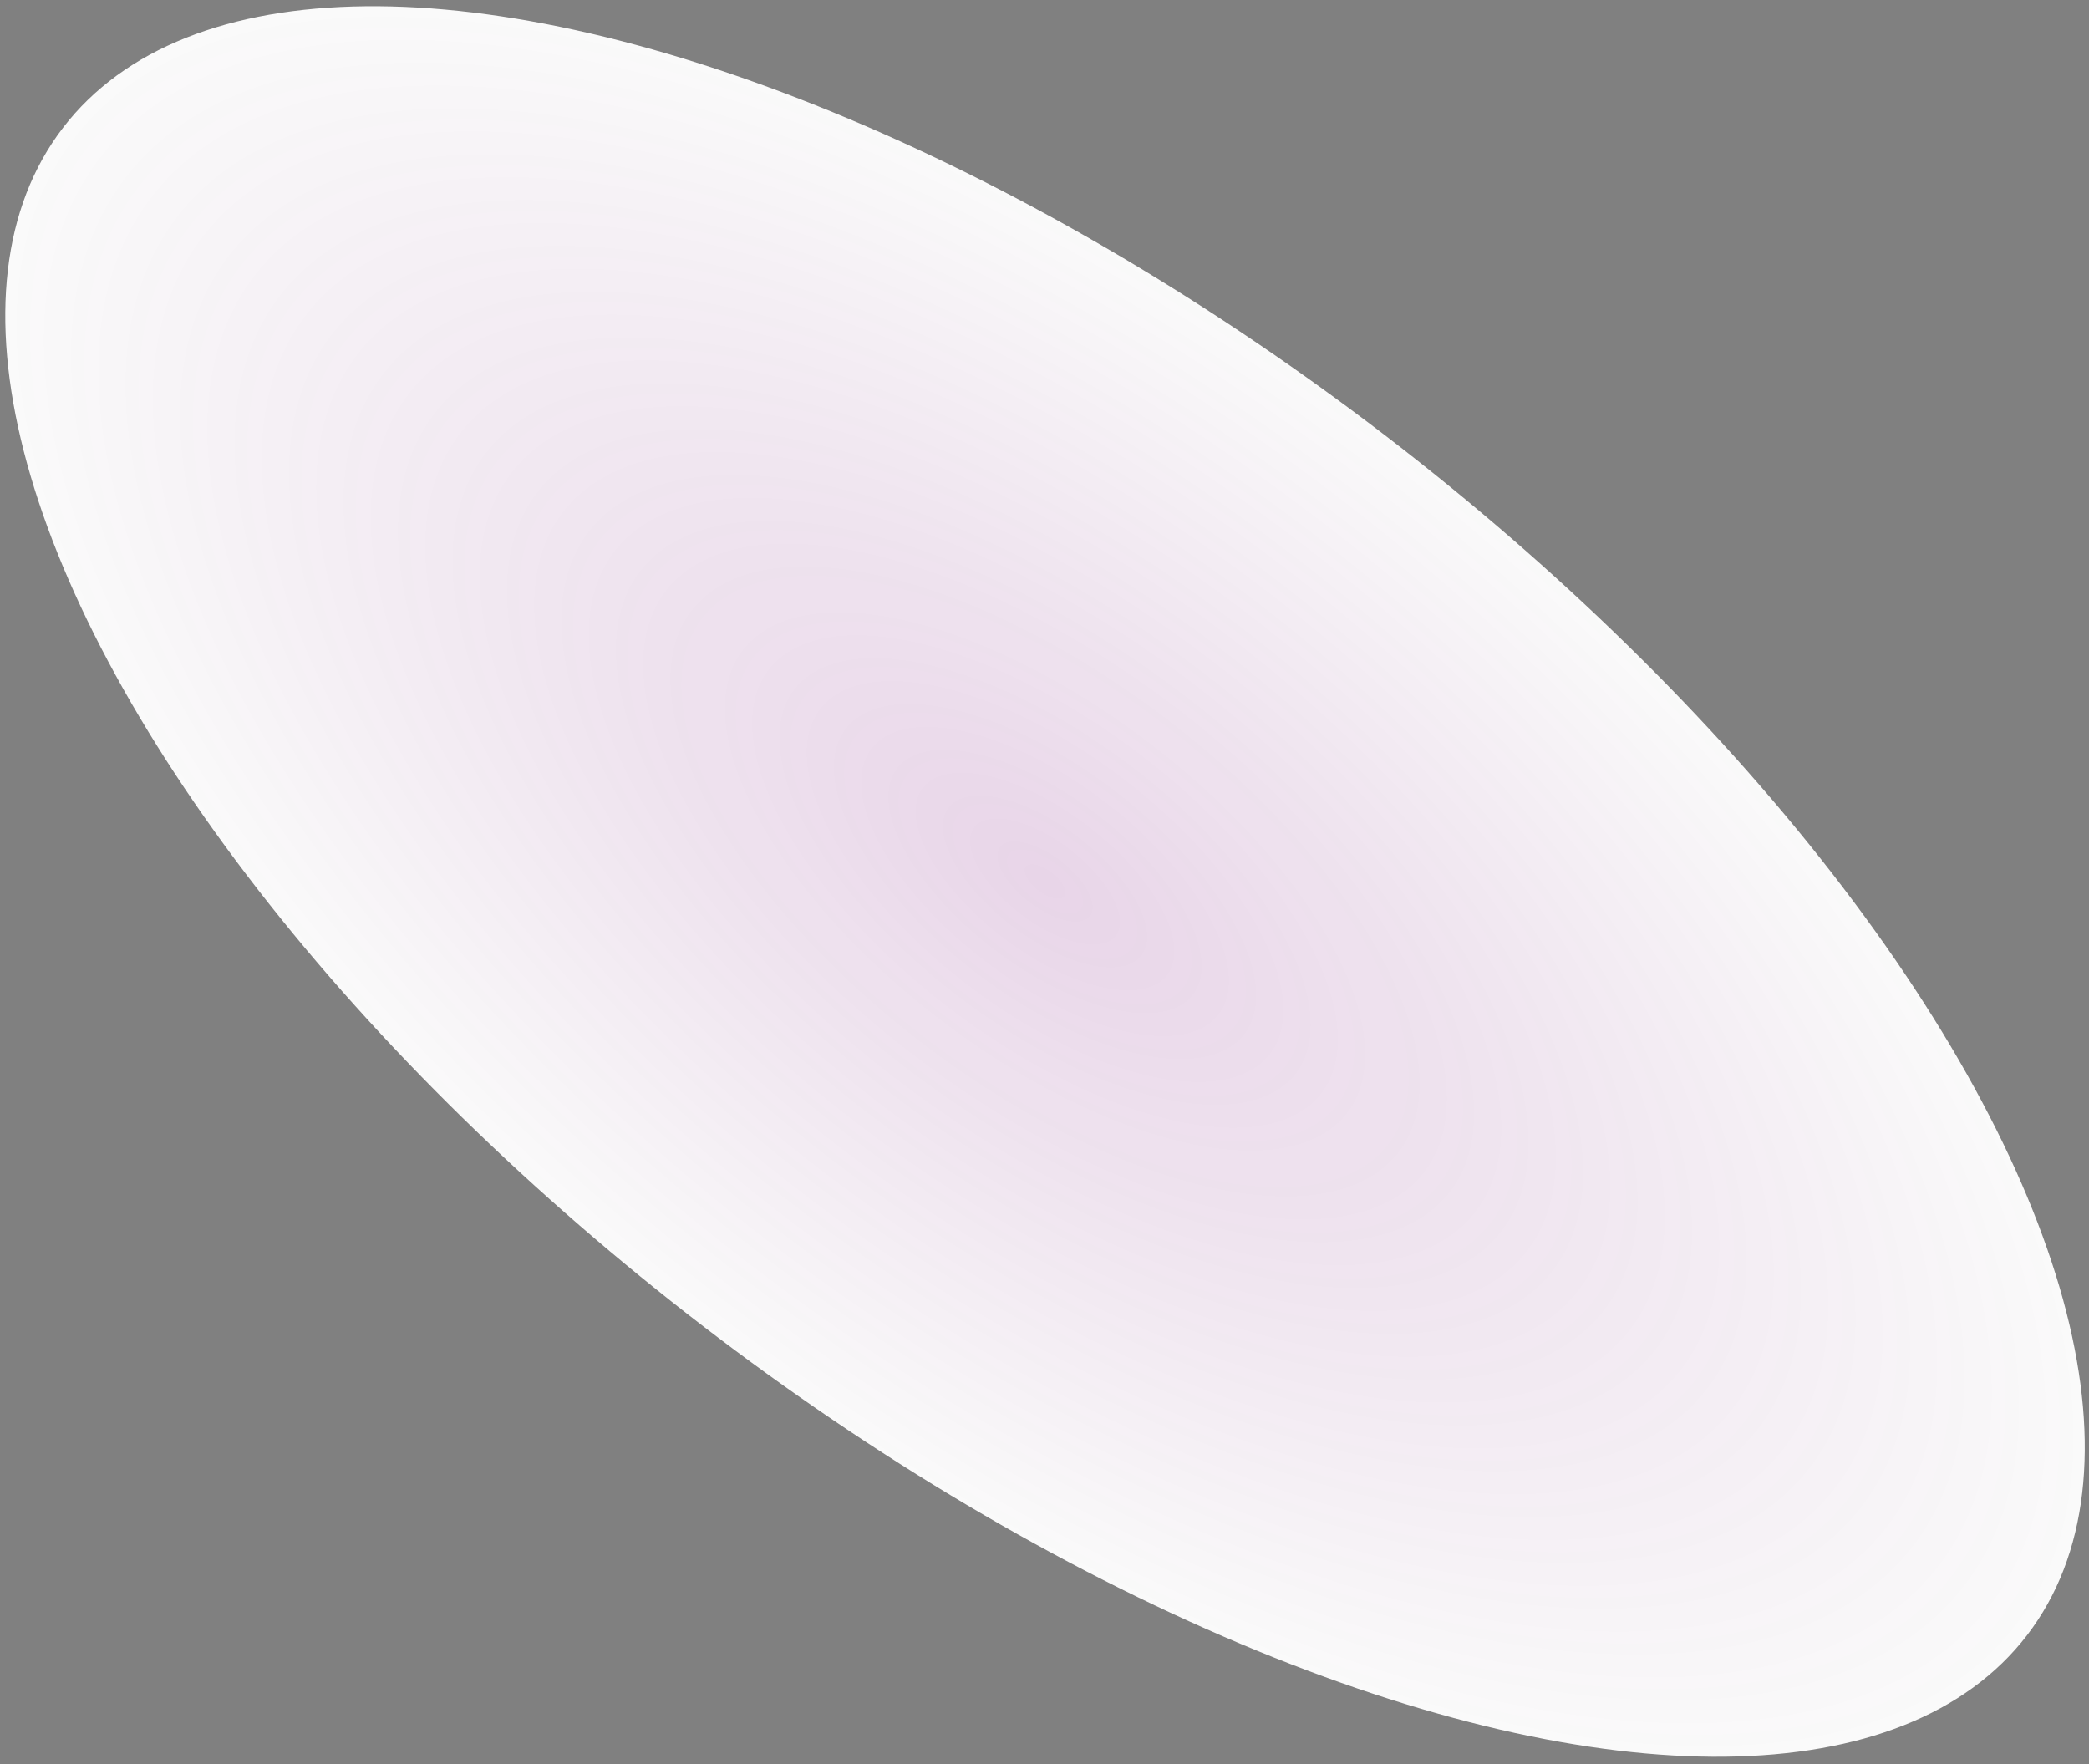
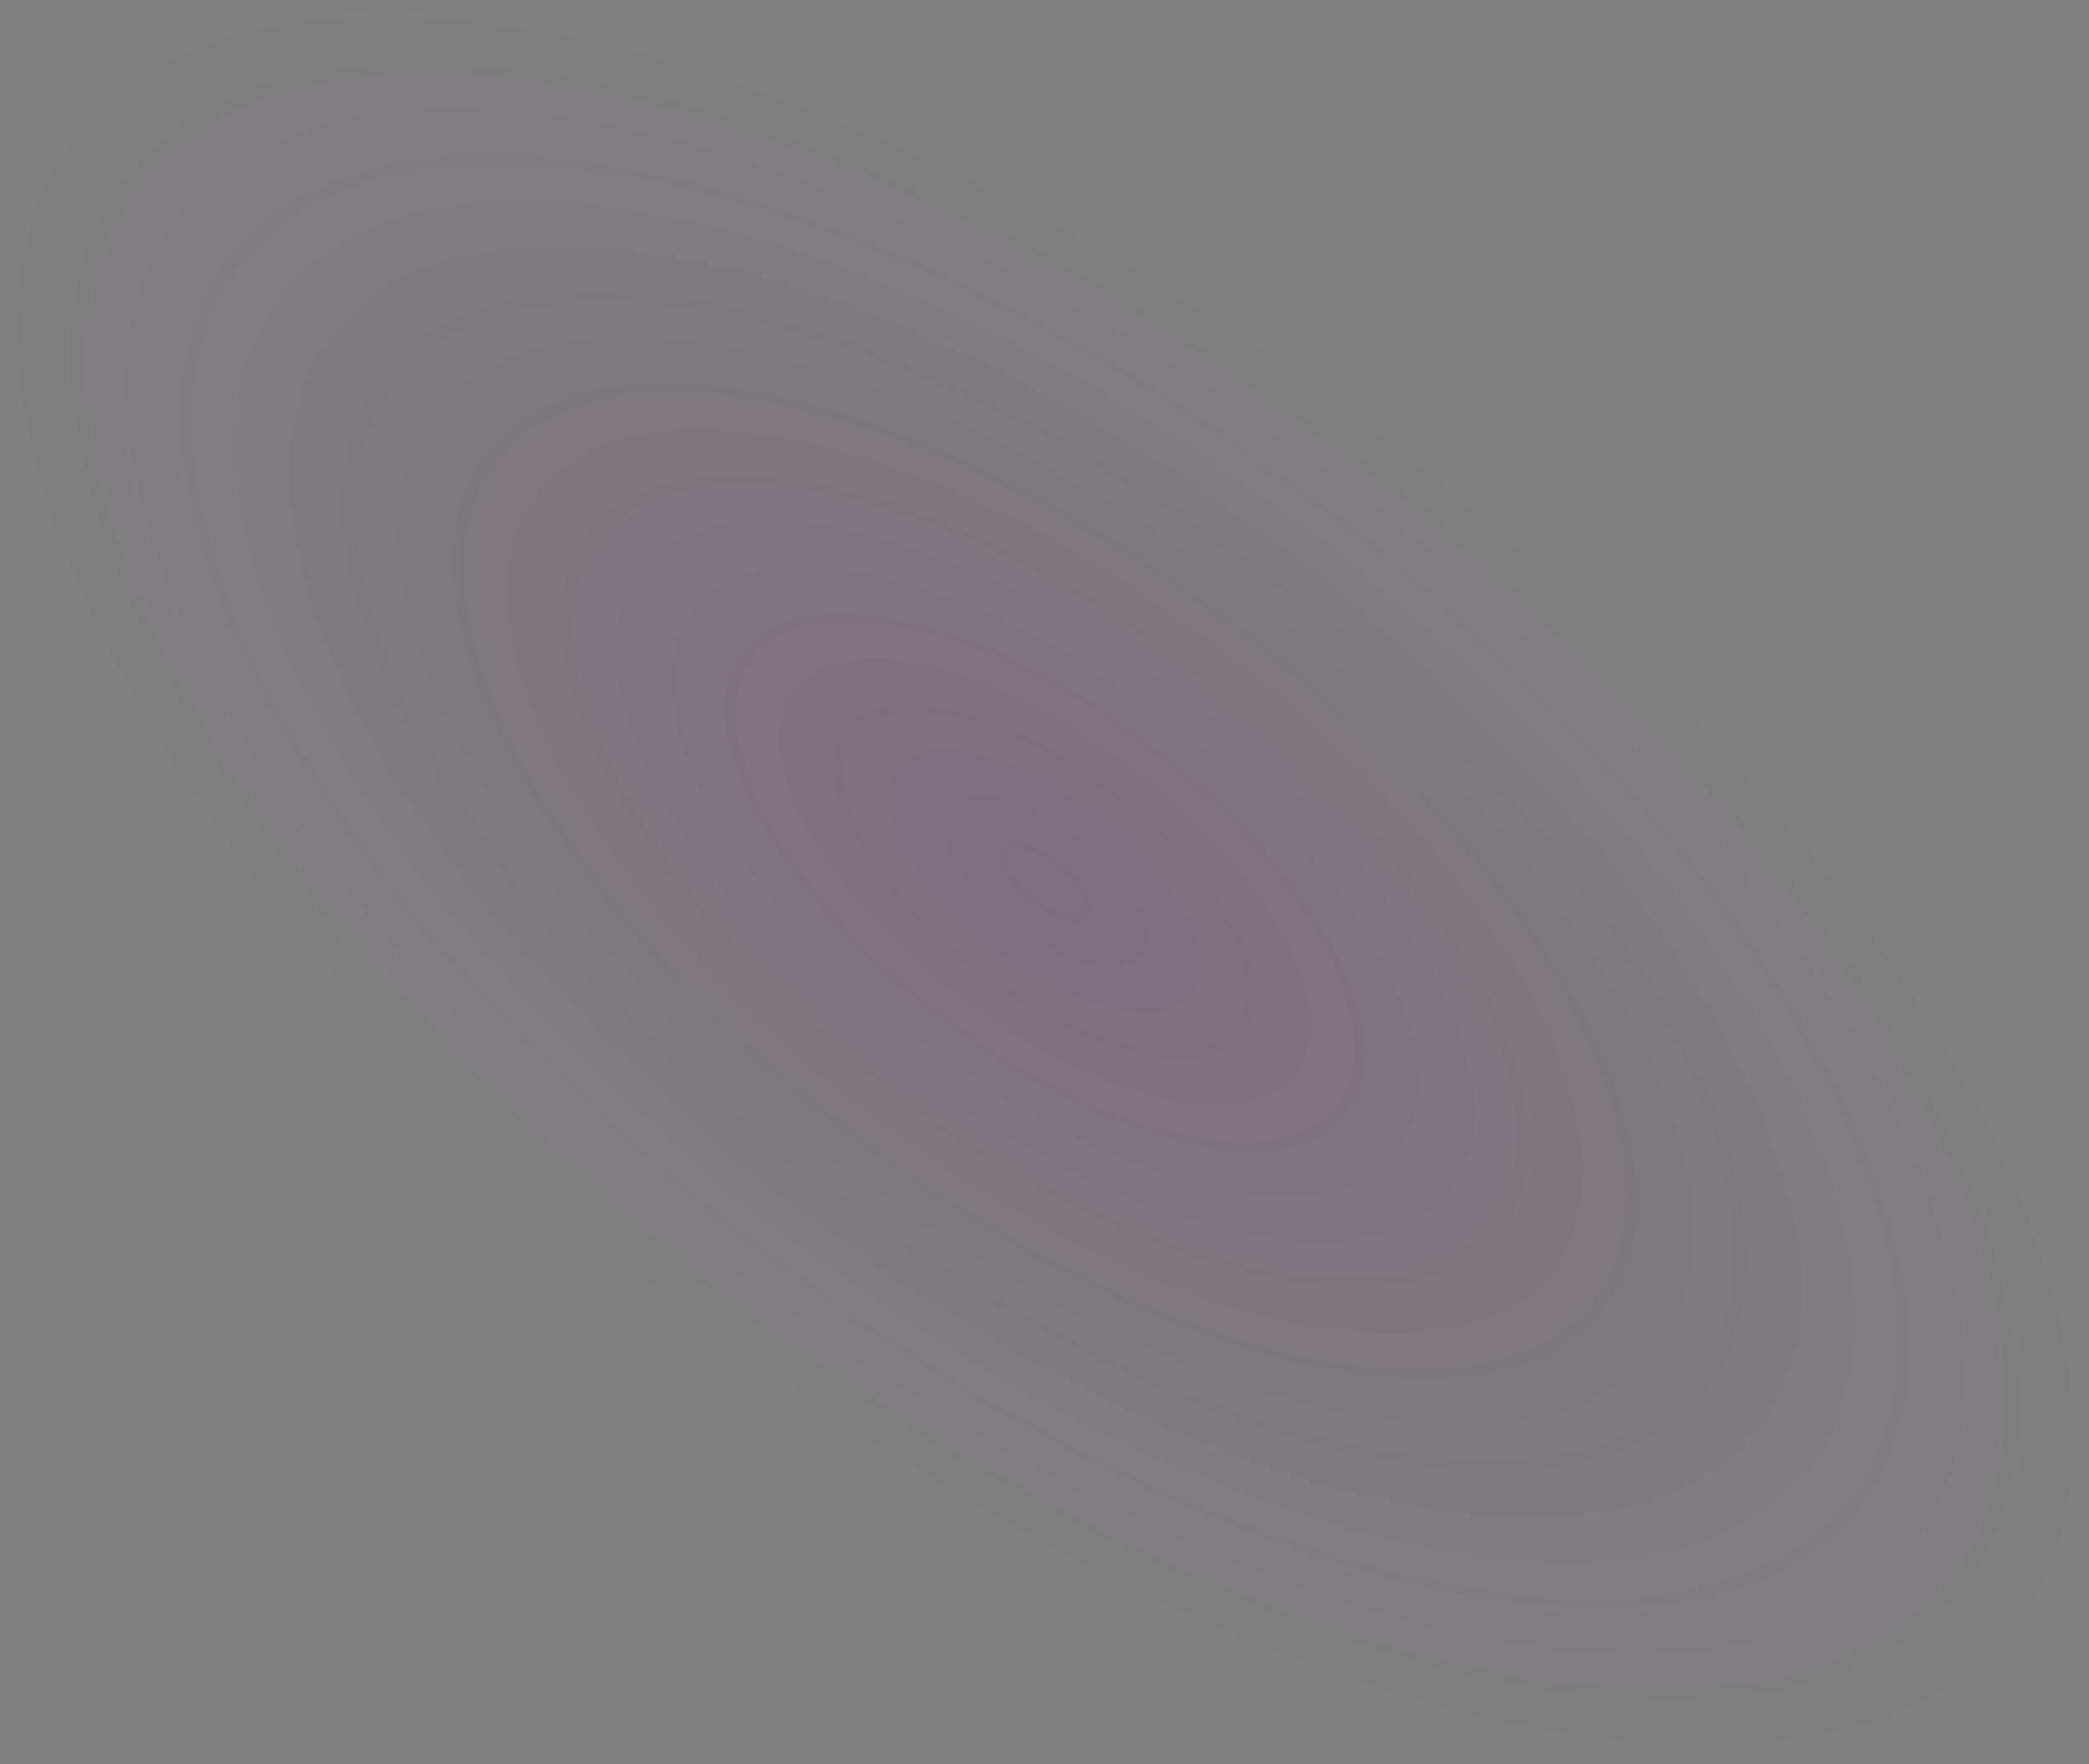
<svg xmlns="http://www.w3.org/2000/svg" width="270" height="228" viewBox="0 0 270 228" fill="none">
  <rect x="0" y="0" width="270" height="228" fill="#808080" stroke="none" />
-   <ellipse cx="135.068" cy="113.928" rx="160" ry="72.5" transform="rotate(37.505 135.068 113.928)" fill="#FAFAFA" />
  <ellipse cx="135.068" cy="113.928" rx="160" ry="72.5" transform="rotate(37.505 135.068 113.928)" fill="url(#paint0_radial_13_23)" />
  <defs>
    <radialGradient id="paint0_radial_13_23" cx="0" cy="0" r="1" gradientUnits="userSpaceOnUse" gradientTransform="translate(135.068 113.928) rotate(90) scale(72.5 160)">
      <stop stop-color="#800080" stop-opacity="0.15" />
      <stop offset="1" stop-color="#800080" stop-opacity="0" />
    </radialGradient>
  </defs>
</svg>